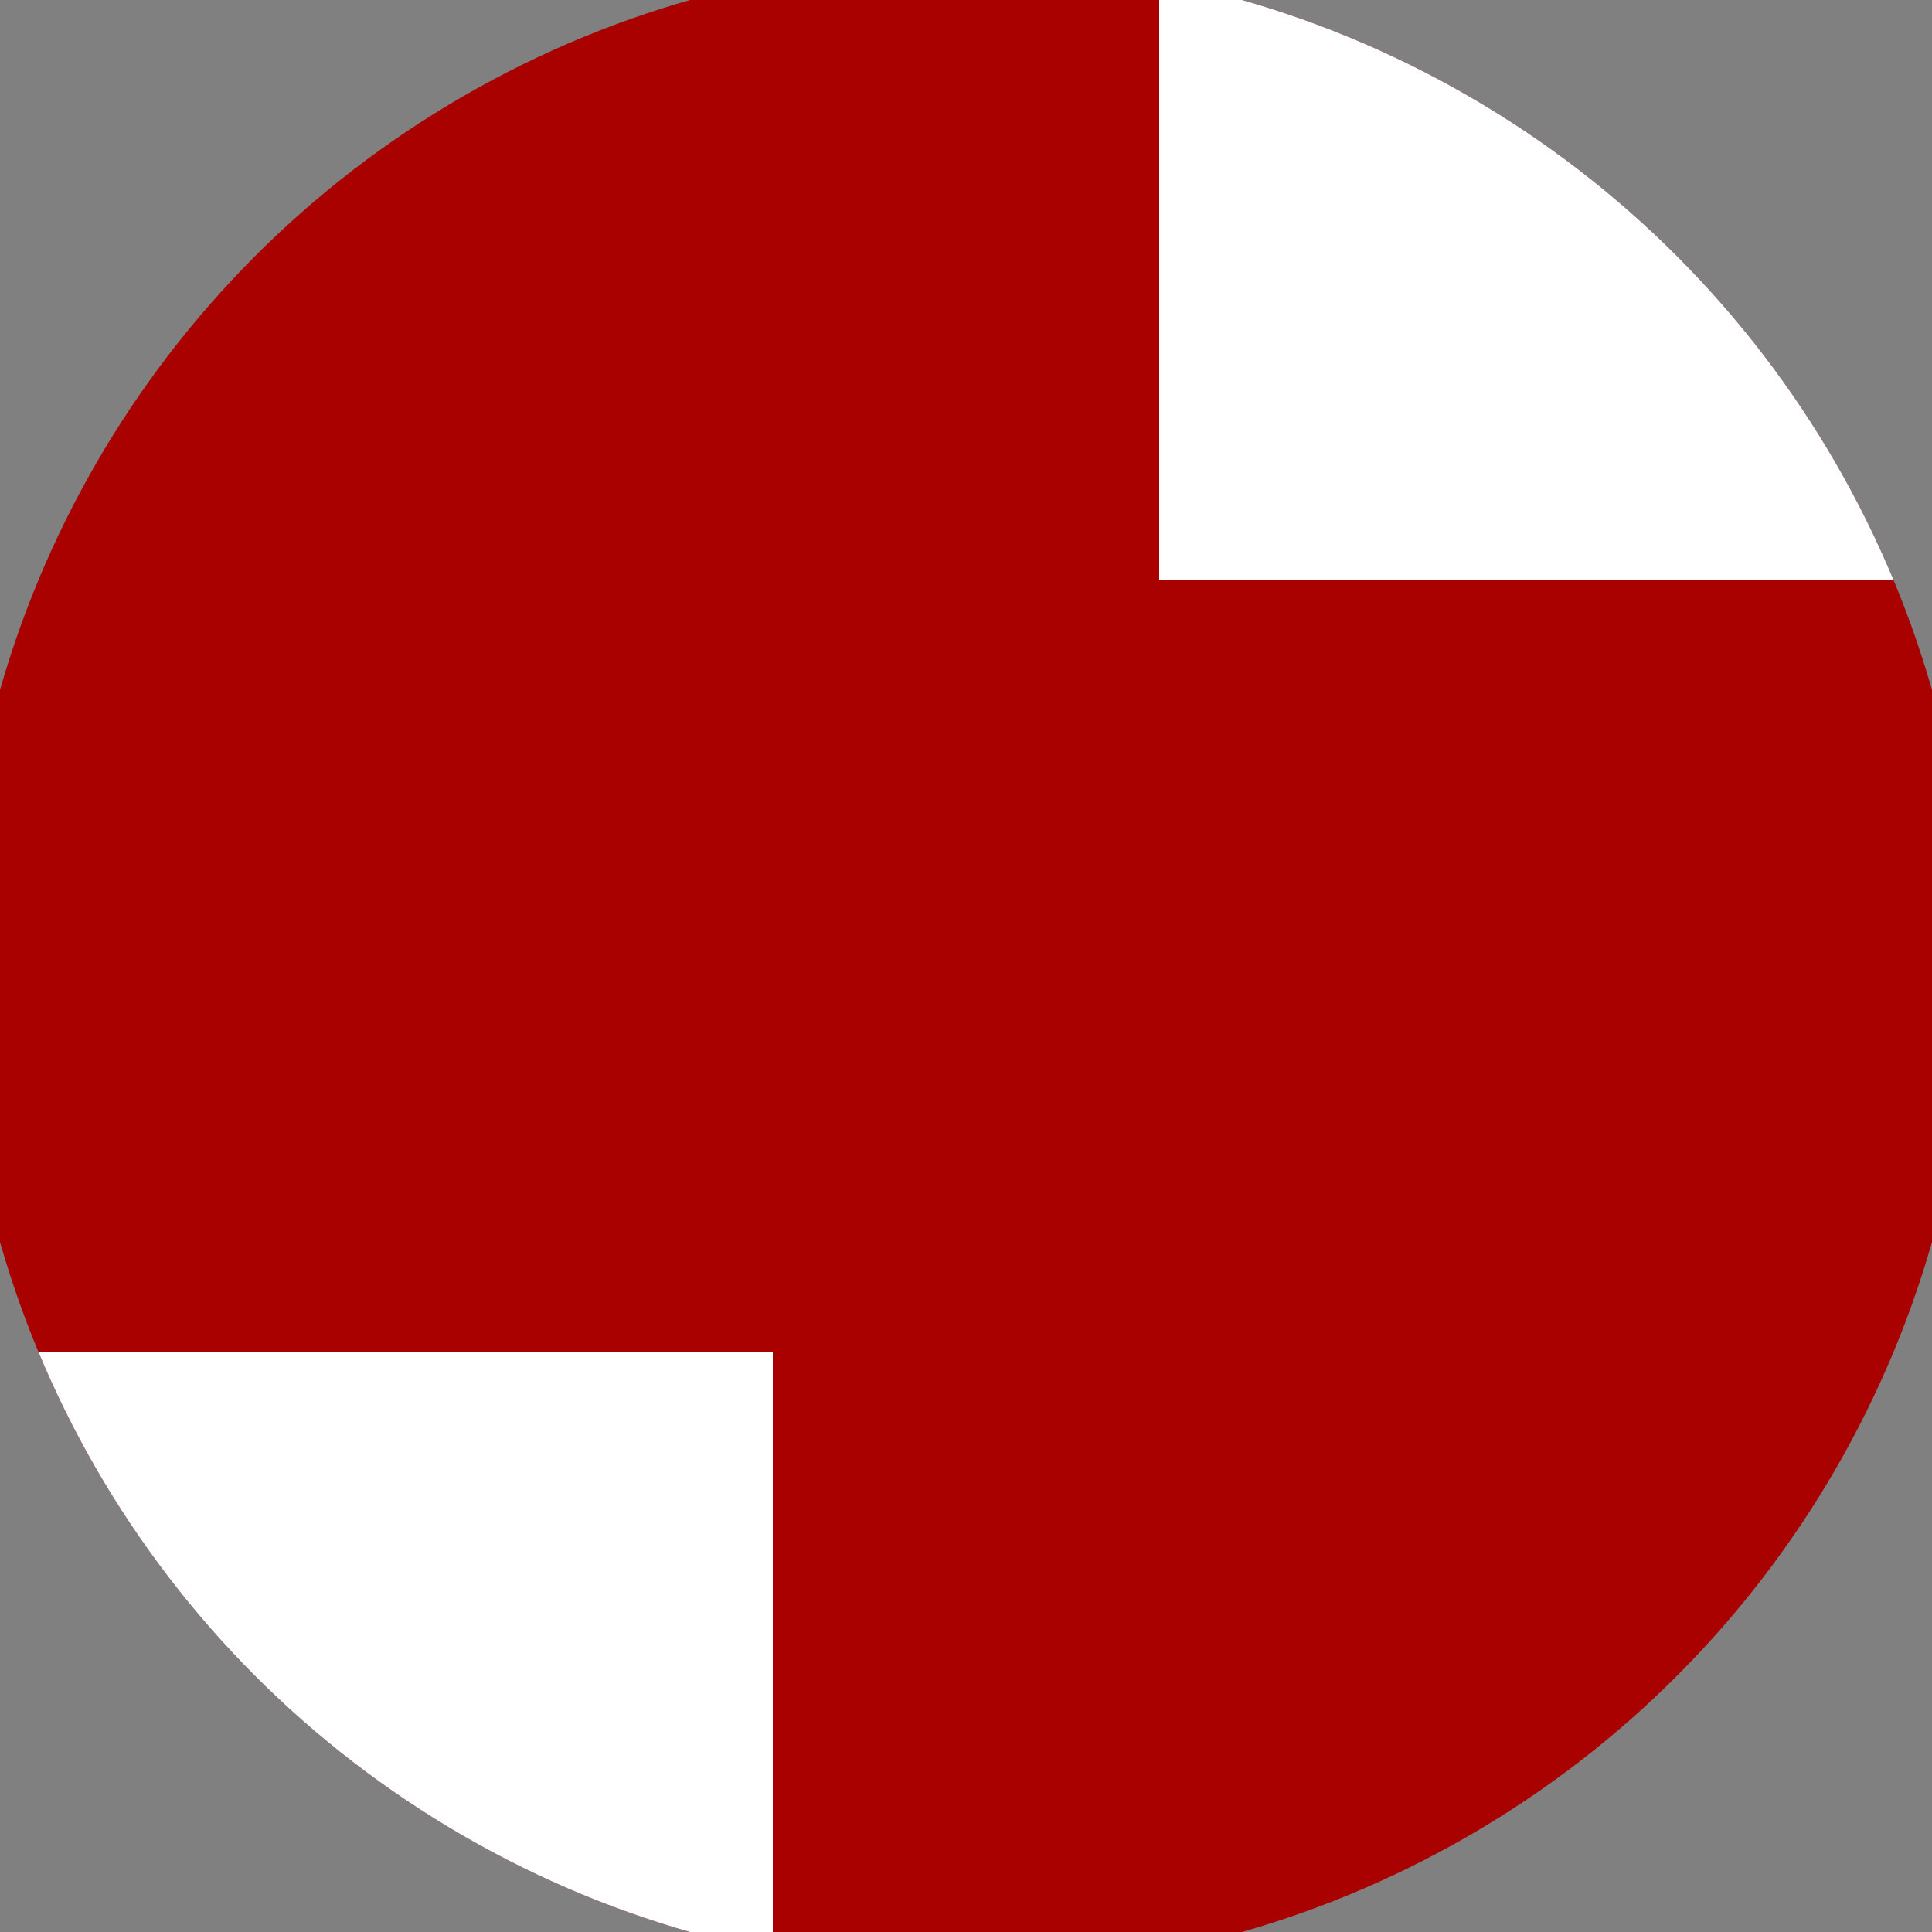
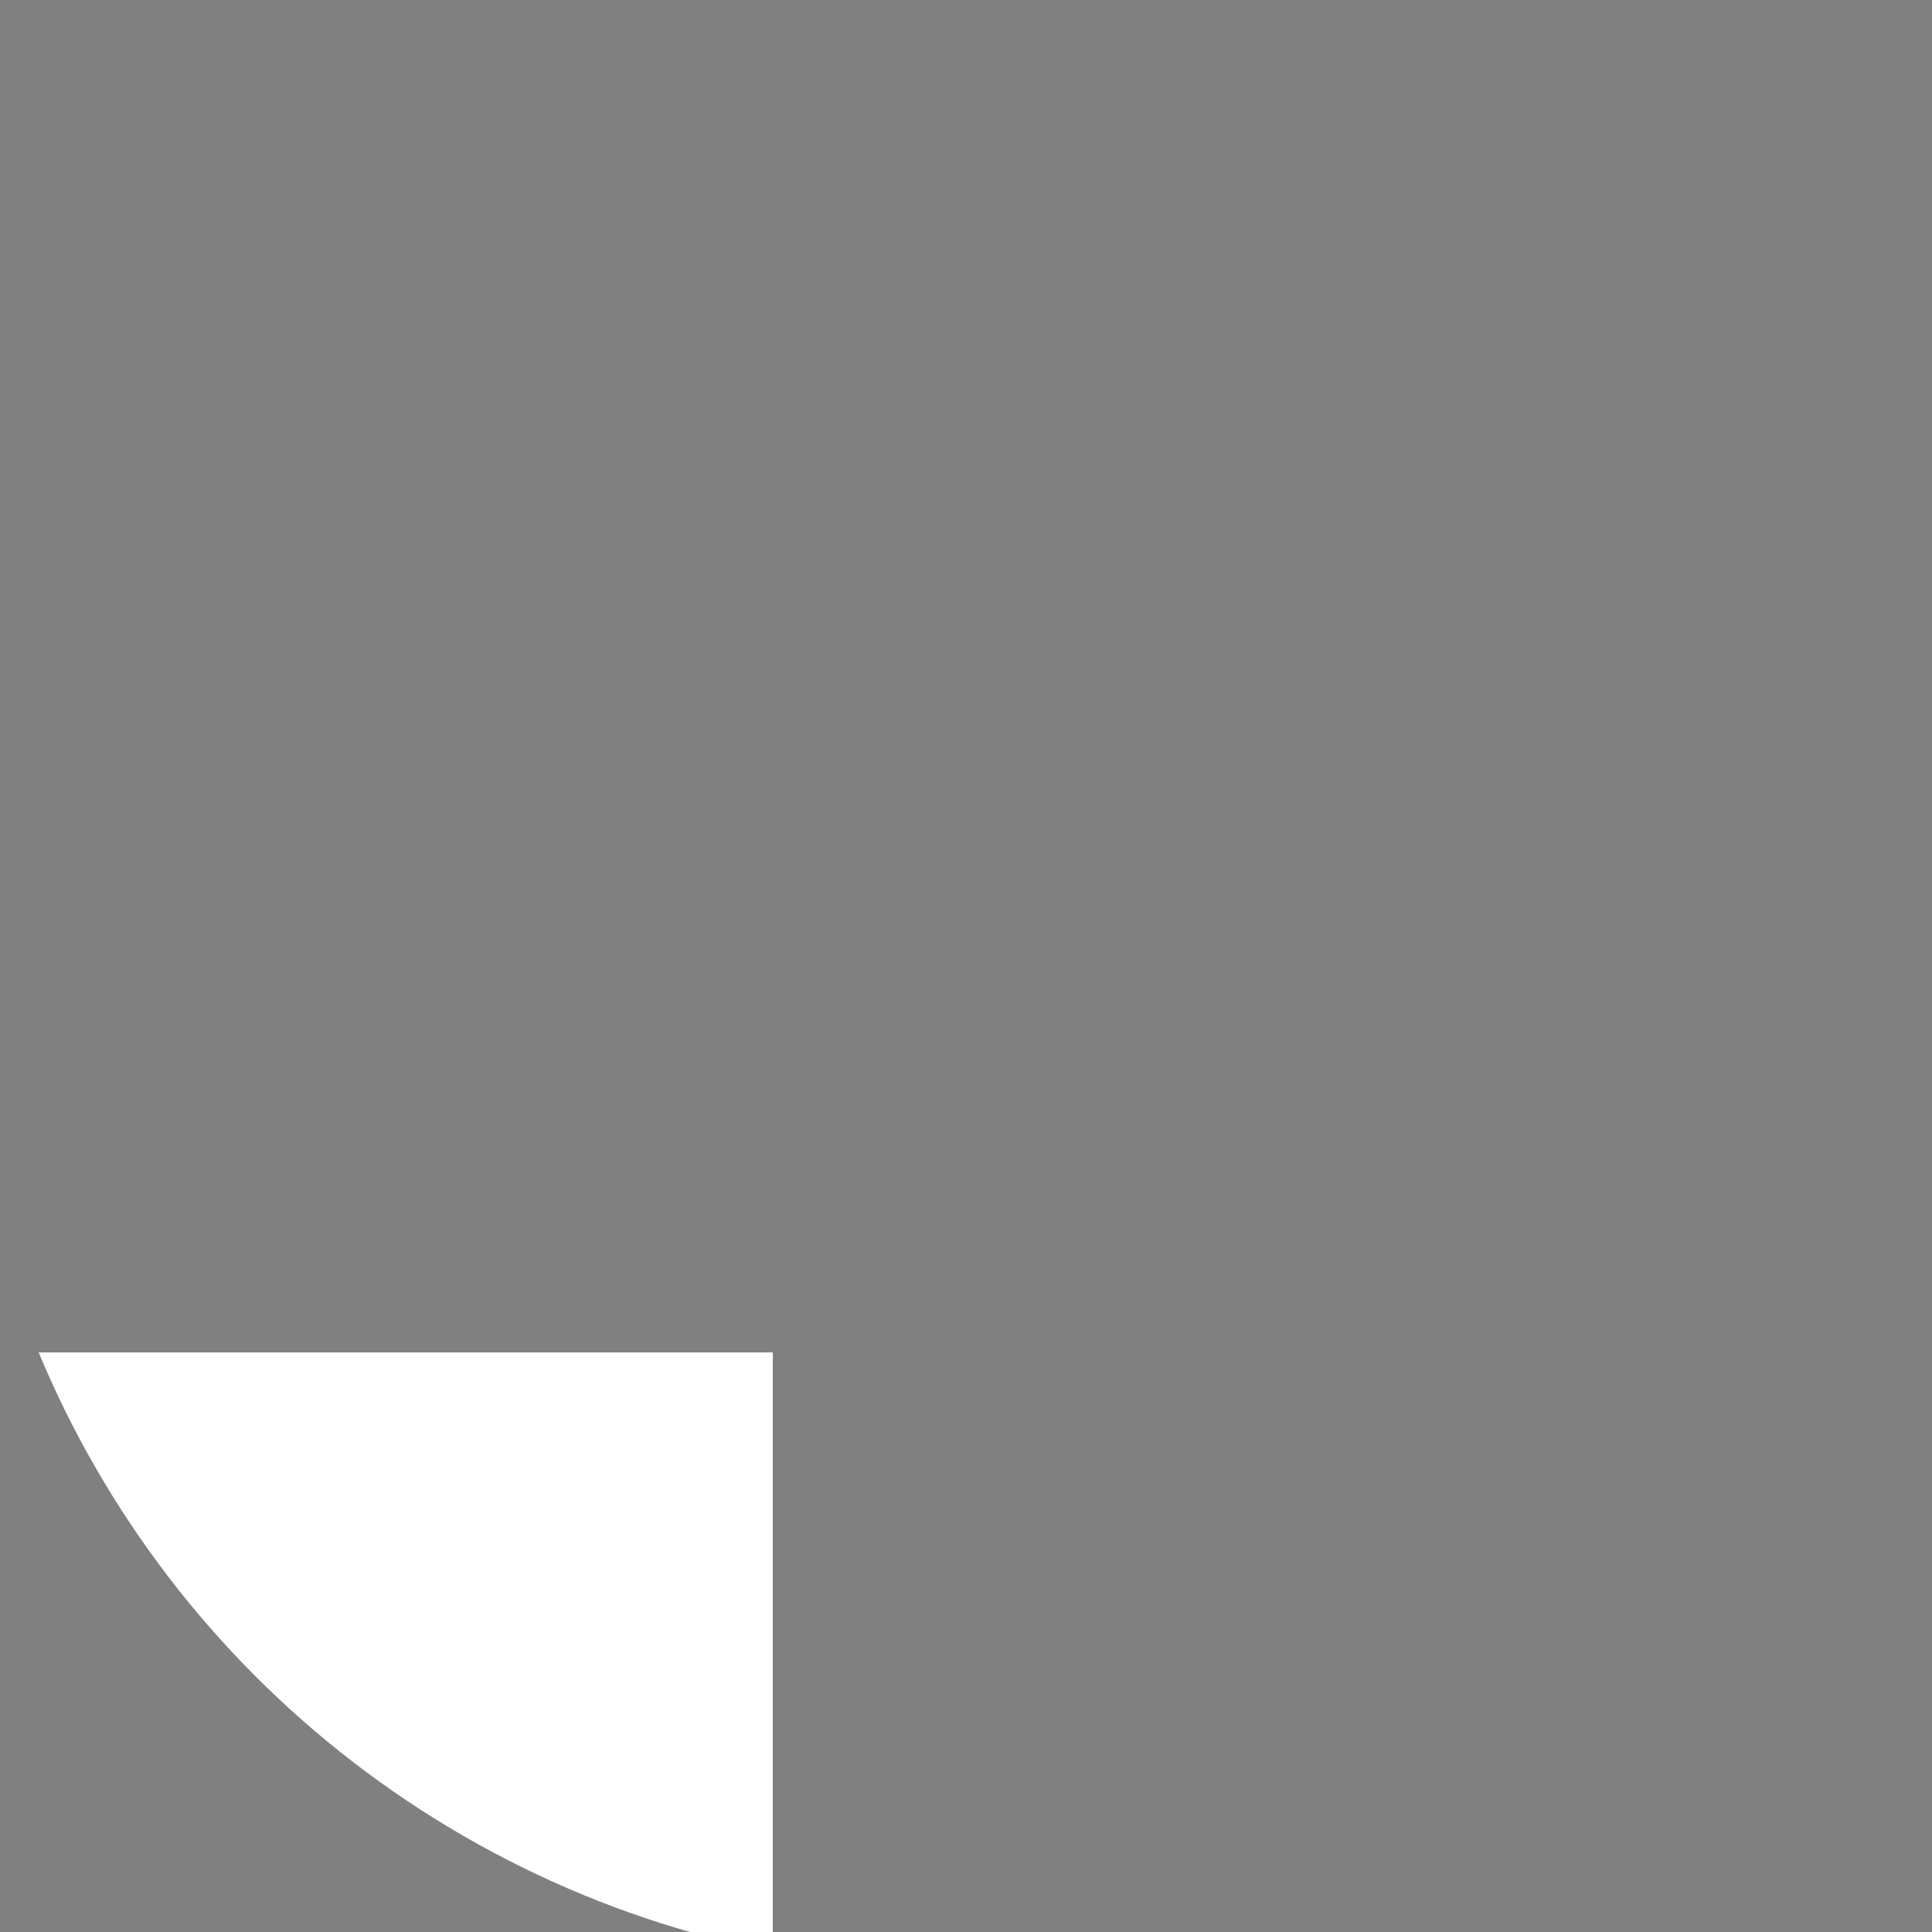
<svg xmlns="http://www.w3.org/2000/svg" width="128" height="128" viewBox="0 0 100 100" shape-rendering="geometricPrecision">
  <rect x="0" y="0" width="100" height="100" fill="#808080" stroke="none" />
  <defs>
    <clipPath id="clip">
      <circle cx="50" cy="50" r="52" />
    </clipPath>
  </defs>
  <g transform="rotate(0 50 50)">
-     <rect x="0" y="0" width="100" height="100" fill="#a90000" clip-path="url(#clip)" />
    <path d="M 0 70 H 40 V 100 H 0 Z" fill="#ffffff" clip-path="url(#clip)" />
-     <path d="M 60 0 V 30 H 100 V 0 Z" fill="#ffffff" clip-path="url(#clip)" />
  </g>
</svg>